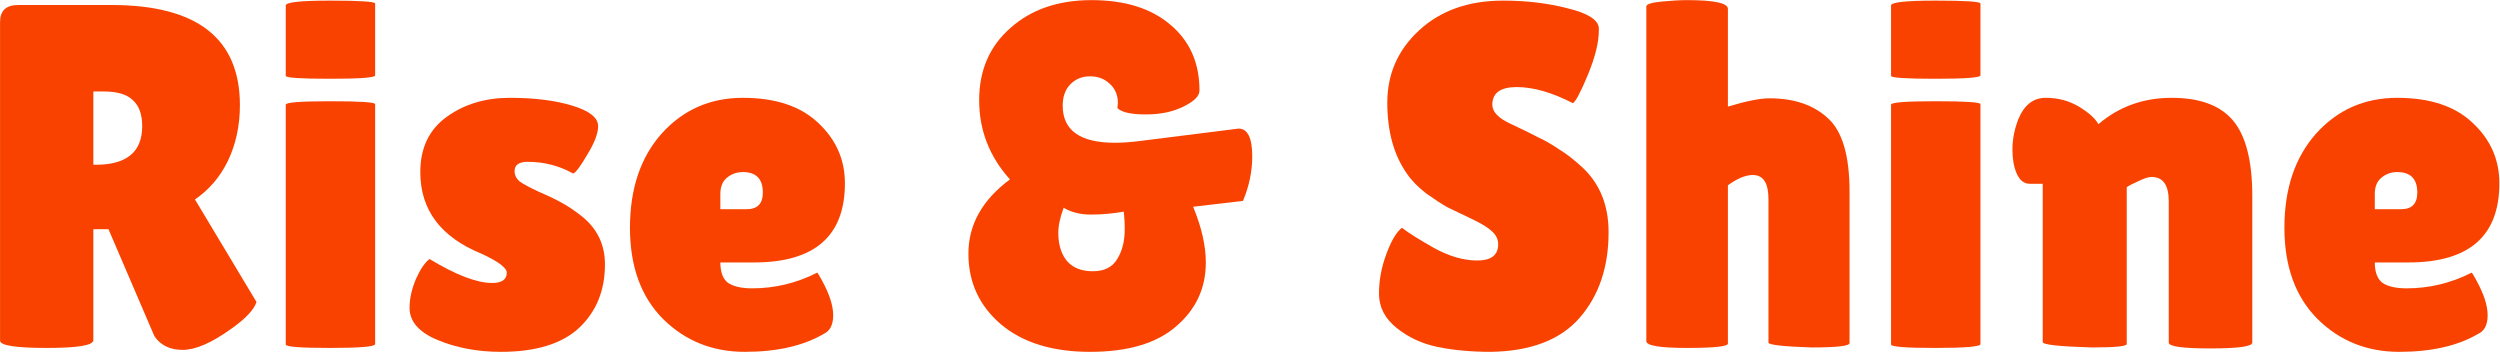
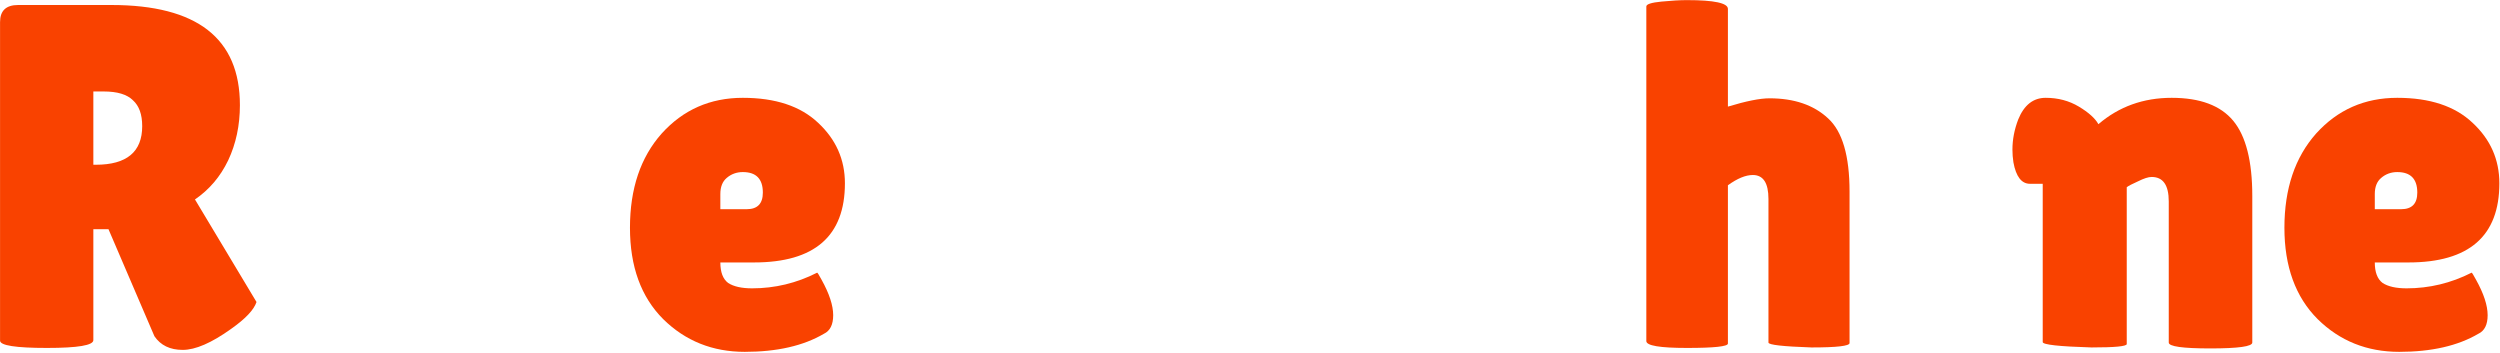
<svg xmlns="http://www.w3.org/2000/svg" width="1333" height="188" viewBox="0 0 1333 188" fill="none">
  <path d="M49.774 181.353C49.774 184.132 41.526 185.521 25.029 185.521C8.359 185.521 0.024 184.219 0.024 181.614V11.784C0.024 5.707 3.236 2.668 9.661 2.668H59.412C105.082 2.668 127.917 20.467 127.917 56.065C127.917 66.831 125.833 76.643 121.665 85.499C117.498 94.181 111.594 101.127 103.953 106.337L136.773 161.036C135.384 165.204 130.869 169.979 123.228 175.362C112.809 182.829 104.214 186.563 97.441 186.563C90.669 186.563 85.633 184.132 82.334 179.27L57.849 122.226H49.774V181.353ZM49.774 48.772V87.843H51.077C67.573 87.843 75.822 80.984 75.822 67.266C75.822 61.014 74.172 56.412 70.873 53.46C67.747 50.335 62.538 48.772 55.244 48.772H49.774Z" fill="#F94200" />
-   <path d="M200.027 183.437C200.027 184.826 192.04 185.521 176.064 185.521C160.262 185.521 152.361 184.913 152.361 183.698V55.805C152.361 54.589 160.262 53.981 176.064 53.981C192.04 53.981 200.027 54.502 200.027 55.544V183.437ZM200.027 40.176C200.027 41.392 192.04 41.999 176.064 41.999C160.262 41.999 152.361 41.479 152.361 40.437V2.928C152.361 1.192 160.262 0.324 176.064 0.324C192.04 0.324 200.027 0.845 200.027 1.886V40.176Z" fill="#F94200" />
-   <path d="M229.054 138.115C243.12 146.623 254.233 150.878 262.395 150.878C267.604 150.878 270.209 149.055 270.209 145.408C270.209 142.803 265.694 139.417 256.664 135.249C234.958 126.393 224.105 111.893 224.105 91.75C224.105 78.9 228.794 69.089 238.171 62.316C247.548 55.544 258.748 52.158 271.772 52.158C284.969 52.158 296.083 53.547 305.113 56.326C314.316 59.104 318.918 62.751 318.918 67.266C318.918 71.086 317.008 76.122 313.187 82.373C309.541 88.624 307.023 92.011 305.634 92.532C298.167 88.364 290.092 86.28 281.409 86.28C276.721 86.28 274.377 87.93 274.377 91.229C274.377 93.313 275.245 95.136 276.981 96.699C278.892 98.088 282.278 99.912 287.14 102.169C292.002 104.253 295.996 106.163 299.122 107.9C302.421 109.636 306.068 112.067 310.062 115.193C318.397 121.792 322.564 130.387 322.564 140.98C322.564 154.872 317.963 166.159 308.759 174.842C299.556 183.35 285.664 187.605 267.083 187.605C254.754 187.605 243.554 185.521 233.482 181.353C223.41 177.186 218.375 171.455 218.375 164.162C218.375 159.3 219.503 154.177 221.761 148.794C224.192 143.411 226.623 139.851 229.054 138.115Z" fill="#F94200" />
  <path d="M439.308 177.967C428.368 184.392 414.302 187.605 397.111 187.605C379.92 187.605 365.42 181.787 353.612 170.153C341.804 158.345 335.899 142.109 335.899 121.444C335.899 100.606 341.543 83.849 352.83 71.173C364.291 58.496 378.704 52.158 396.069 52.158C413.434 52.158 426.805 56.586 436.182 65.442C445.733 74.298 450.508 85.065 450.508 97.741C450.508 125.872 434.359 139.938 402.06 139.938H384.087C384.087 145.147 385.476 148.794 388.255 150.878C391.207 152.788 395.461 153.743 401.018 153.743C413.174 153.743 424.721 150.965 435.661 145.408C435.835 145.234 436.616 146.45 438.005 149.055C442.173 156.521 444.257 162.86 444.257 168.069C444.257 173.105 442.607 176.404 439.308 177.967ZM406.749 102.69C406.749 95.397 403.189 91.75 396.069 91.75C392.77 91.75 389.905 92.792 387.473 94.876C385.216 96.786 384.087 99.651 384.087 103.471V111.546H398.153C403.883 111.546 406.749 108.594 406.749 102.69Z" fill="#F94200" />
-   <path d="M595.802 57.628L596.063 55.023C596.063 50.682 594.587 47.209 591.635 44.604C588.856 41.999 585.383 40.697 581.216 40.697C577.048 40.697 573.575 42.086 570.797 44.865C568.018 47.643 566.629 51.463 566.629 56.326C566.629 69.523 575.919 76.122 594.5 76.122C598.667 76.122 603.356 75.774 608.565 75.08C642.774 70.739 660.053 68.568 660.4 68.568C665.262 68.568 667.693 73.517 667.693 83.415C667.693 91.403 666.043 99.304 662.744 107.118L636.176 110.244C640.691 121.184 642.948 131.082 642.948 139.938C642.948 153.656 637.652 165.03 627.059 174.06C616.64 183.09 601.359 187.605 581.216 187.605C561.246 187.605 545.444 182.743 533.809 173.018C522.175 163.12 516.357 150.531 516.357 135.249C516.357 119.795 523.738 106.597 538.498 95.657C527.558 83.502 522.088 69.436 522.088 53.46C522.088 37.485 527.645 24.634 538.758 14.91C549.872 5.012 564.285 0.063 581.997 0.063C599.709 0.063 613.688 4.404 623.933 13.087C634.352 21.769 639.562 33.491 639.562 48.251C639.562 51.203 636.697 54.068 630.966 56.847C625.409 59.625 618.724 61.014 610.91 61.014C603.095 61.014 598.06 59.885 595.802 57.628ZM567.15 110.765C565.24 115.801 564.285 120.316 564.285 124.309C564.285 128.13 564.893 131.516 566.108 134.468C568.886 141.24 574.443 144.626 582.778 144.626C588.683 144.626 592.937 142.543 595.542 138.375C598.32 134.034 599.709 128.651 599.709 122.226C599.709 119.274 599.622 117.103 599.449 115.714C599.275 114.151 599.188 113.196 599.188 112.849C593.284 113.89 587.467 114.411 581.736 114.411C576.006 114.411 571.144 113.196 567.15 110.765Z" fill="#F94200" />
-   <path d="M747.52 121.444C750.82 124.049 756.463 127.609 764.451 132.124C772.613 136.639 780.34 138.896 787.634 138.896C795.1 138.896 798.834 136.031 798.834 130.3C798.834 127.696 797.792 125.438 795.708 123.528C793.624 121.444 789.804 119.1 784.247 116.495C778.691 113.89 774.523 111.893 771.745 110.504C768.966 108.941 765.233 106.51 760.544 103.211C756.029 99.738 752.556 96.178 750.125 92.532C743.179 82.633 739.706 70.044 739.706 54.763C739.706 39.482 745.35 26.631 756.637 16.212C768.098 5.62 783.032 0.324 801.439 0.324C813.941 0.324 825.489 1.713 836.082 4.491C846.674 7.096 852.144 10.569 852.492 14.91C852.492 15.431 852.492 15.952 852.492 16.473C852.492 22.551 850.582 30.278 846.761 39.655C842.941 48.859 840.249 53.981 838.687 55.023C827.573 49.293 817.588 46.428 808.732 46.428C800.049 46.428 795.708 49.553 795.708 55.805C795.708 59.625 798.921 63.011 805.346 65.963C806.735 66.658 808.732 67.613 811.337 68.828C813.941 70.044 816.893 71.52 820.193 73.256C823.666 74.819 827.312 76.903 831.133 79.508C835.127 81.939 839.381 85.238 843.896 89.406C853.099 98.088 857.701 109.549 857.701 123.788C857.701 142.369 852.579 157.563 842.333 169.372C832.088 181.18 816.286 187.257 794.927 187.605C784.508 187.605 775.044 186.736 766.535 185C758.2 183.264 750.907 179.877 744.655 174.842C738.404 169.806 735.278 163.728 735.278 156.608C735.278 149.489 736.58 142.456 739.185 135.51C741.79 128.39 744.568 123.702 747.52 121.444Z" fill="#F94200" />
  <path d="M921.322 183.177C921.322 184.74 914.029 185.521 899.442 185.521C885.029 185.521 877.823 184.305 877.823 181.874V3.449C877.823 2.234 880.514 1.365 885.898 0.845C891.281 0.324 895.796 0.063 899.442 0.063C914.029 0.063 921.322 1.626 921.322 4.752V56.847C931.046 53.895 938.427 52.419 943.462 52.419C956.66 52.419 967.079 55.978 974.719 63.098C982.36 70.044 986.18 83.068 986.18 102.169V182.916C986.18 184.479 979.408 185.26 965.863 185.26C950.582 184.74 942.941 183.871 942.941 182.656V106.076C942.941 97.567 940.163 93.313 934.606 93.313C930.786 93.313 926.358 95.136 921.322 98.783V183.177Z" fill="#F94200" />
-   <path d="M1055.98 183.437C1055.98 184.826 1047.99 185.521 1032.02 185.521C1016.22 185.521 1008.31 184.913 1008.31 183.698V55.805C1008.31 54.589 1016.22 53.981 1032.02 53.981C1047.99 53.981 1055.98 54.502 1055.98 55.544V183.437ZM1055.98 40.176C1055.98 41.392 1047.99 41.999 1032.02 41.999C1016.22 41.999 1008.31 41.479 1008.31 40.437V2.928C1008.31 1.192 1016.22 0.324 1032.02 0.324C1047.99 0.324 1055.98 0.845 1055.98 1.886V40.176Z" fill="#F94200" />
  <path d="M1133.98 183.437C1133.98 184.653 1127.73 185.26 1115.22 185.26C1097.86 184.74 1089.18 183.784 1089.18 182.395V98.001H1082.4C1077.89 98.001 1074.94 94.181 1073.55 86.541C1073.2 84.283 1073.03 82.026 1073.03 79.768C1073.03 74.385 1074.07 69.002 1076.15 63.619C1079.28 55.978 1084.14 52.158 1090.74 52.158C1097.34 52.158 1103.24 53.721 1108.45 56.847C1113.66 59.972 1117.13 63.098 1118.87 66.224C1129.81 56.846 1142.83 52.158 1157.94 52.158C1173.05 52.158 1183.99 56.239 1190.76 64.4C1197.53 72.562 1200.92 85.933 1200.92 104.513V182.656C1200.92 184.74 1193.45 185.781 1178.52 185.781C1163.76 185.781 1156.38 184.74 1156.38 182.656V107.379C1156.38 98.696 1153.34 94.355 1147.26 94.355C1145.52 94.355 1143.09 95.136 1139.97 96.699C1136.84 98.088 1134.85 99.13 1133.98 99.825V183.437Z" fill="#F94200" />
  <path d="M1321.46 177.967C1310.52 184.392 1296.46 187.605 1279.26 187.605C1262.07 187.605 1247.57 181.787 1235.77 170.153C1223.96 158.345 1218.05 142.109 1218.05 121.444C1218.05 100.606 1223.7 83.849 1234.98 71.173C1246.45 58.496 1260.86 52.158 1278.22 52.158C1295.59 52.158 1308.96 56.586 1318.34 65.442C1327.89 74.298 1332.66 85.065 1332.66 97.741C1332.66 125.872 1316.51 139.938 1284.21 139.938H1266.24C1266.24 145.147 1267.63 148.794 1270.41 150.878C1273.36 152.788 1277.62 153.743 1283.17 153.743C1295.33 153.743 1306.88 150.965 1317.82 145.408C1317.99 145.234 1318.77 146.45 1320.16 149.055C1324.33 156.521 1326.41 162.86 1326.41 168.069C1326.41 173.105 1324.76 176.404 1321.46 177.967ZM1288.9 102.69C1288.9 95.397 1285.34 91.75 1278.22 91.75C1274.92 91.75 1272.06 92.792 1269.63 94.876C1267.37 96.786 1266.24 99.651 1266.24 103.471V111.546H1280.31C1286.04 111.546 1288.9 108.594 1288.9 102.69Z" fill="#F94200" />
</svg>